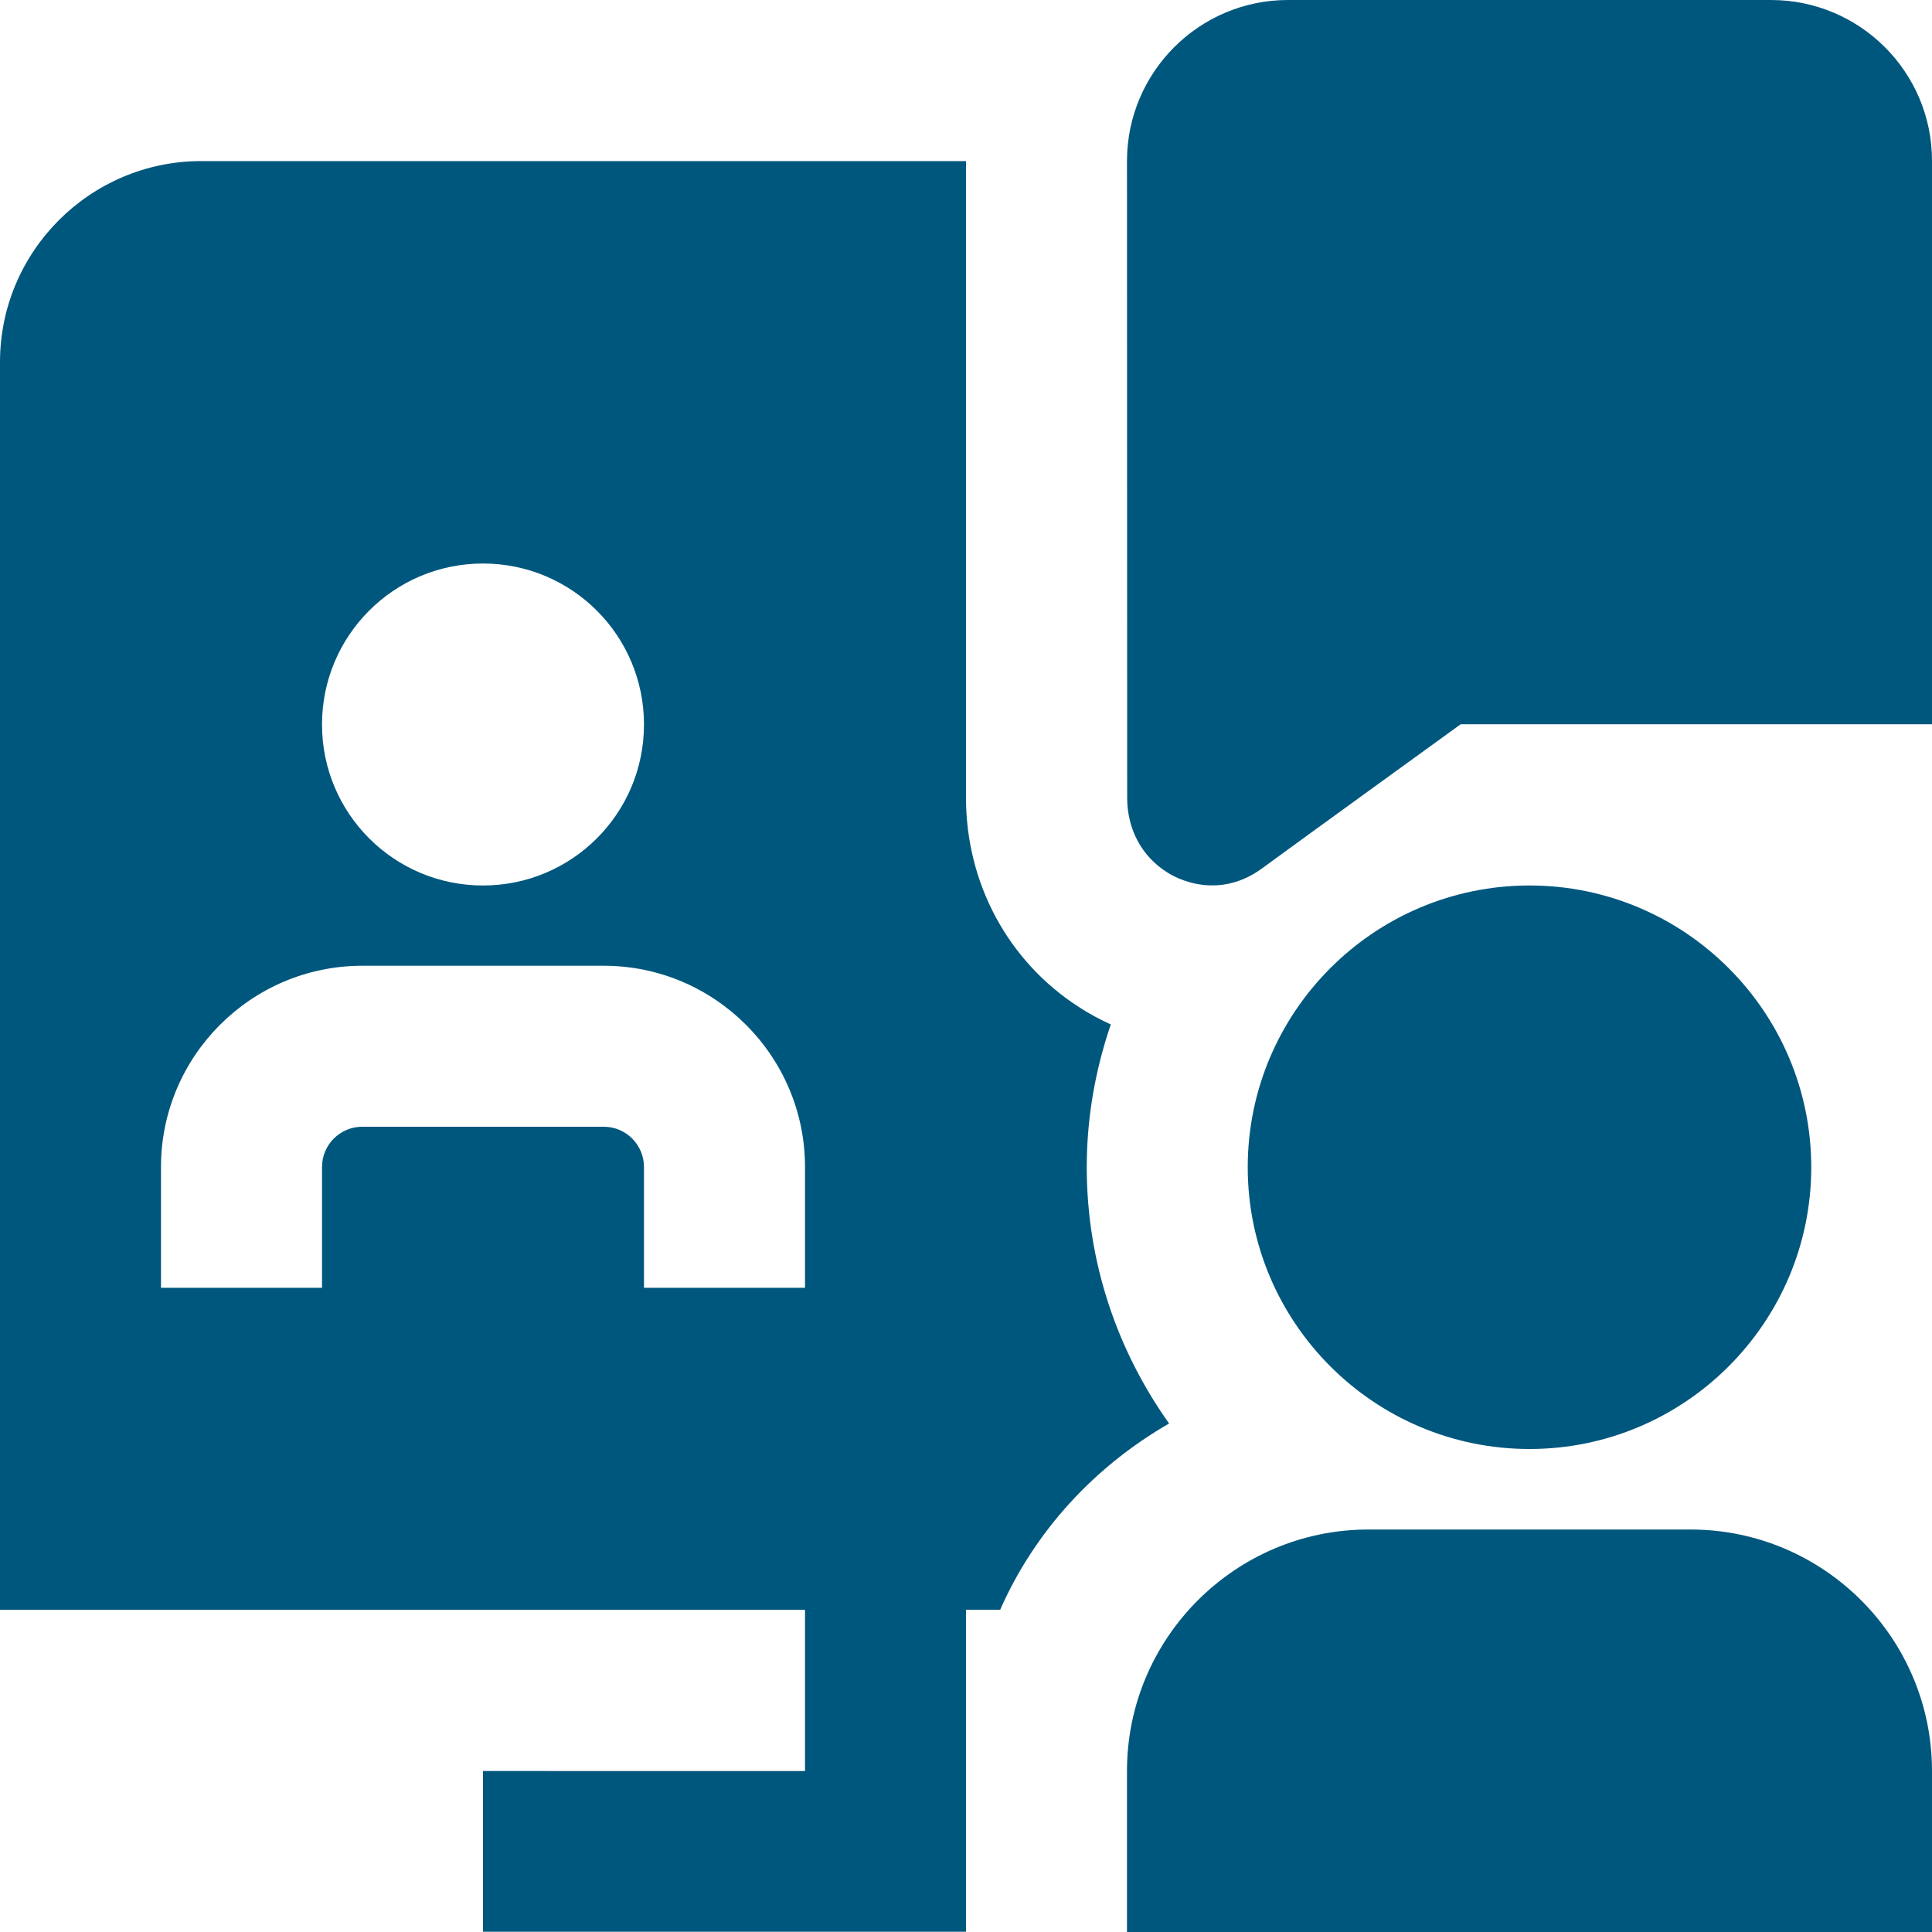
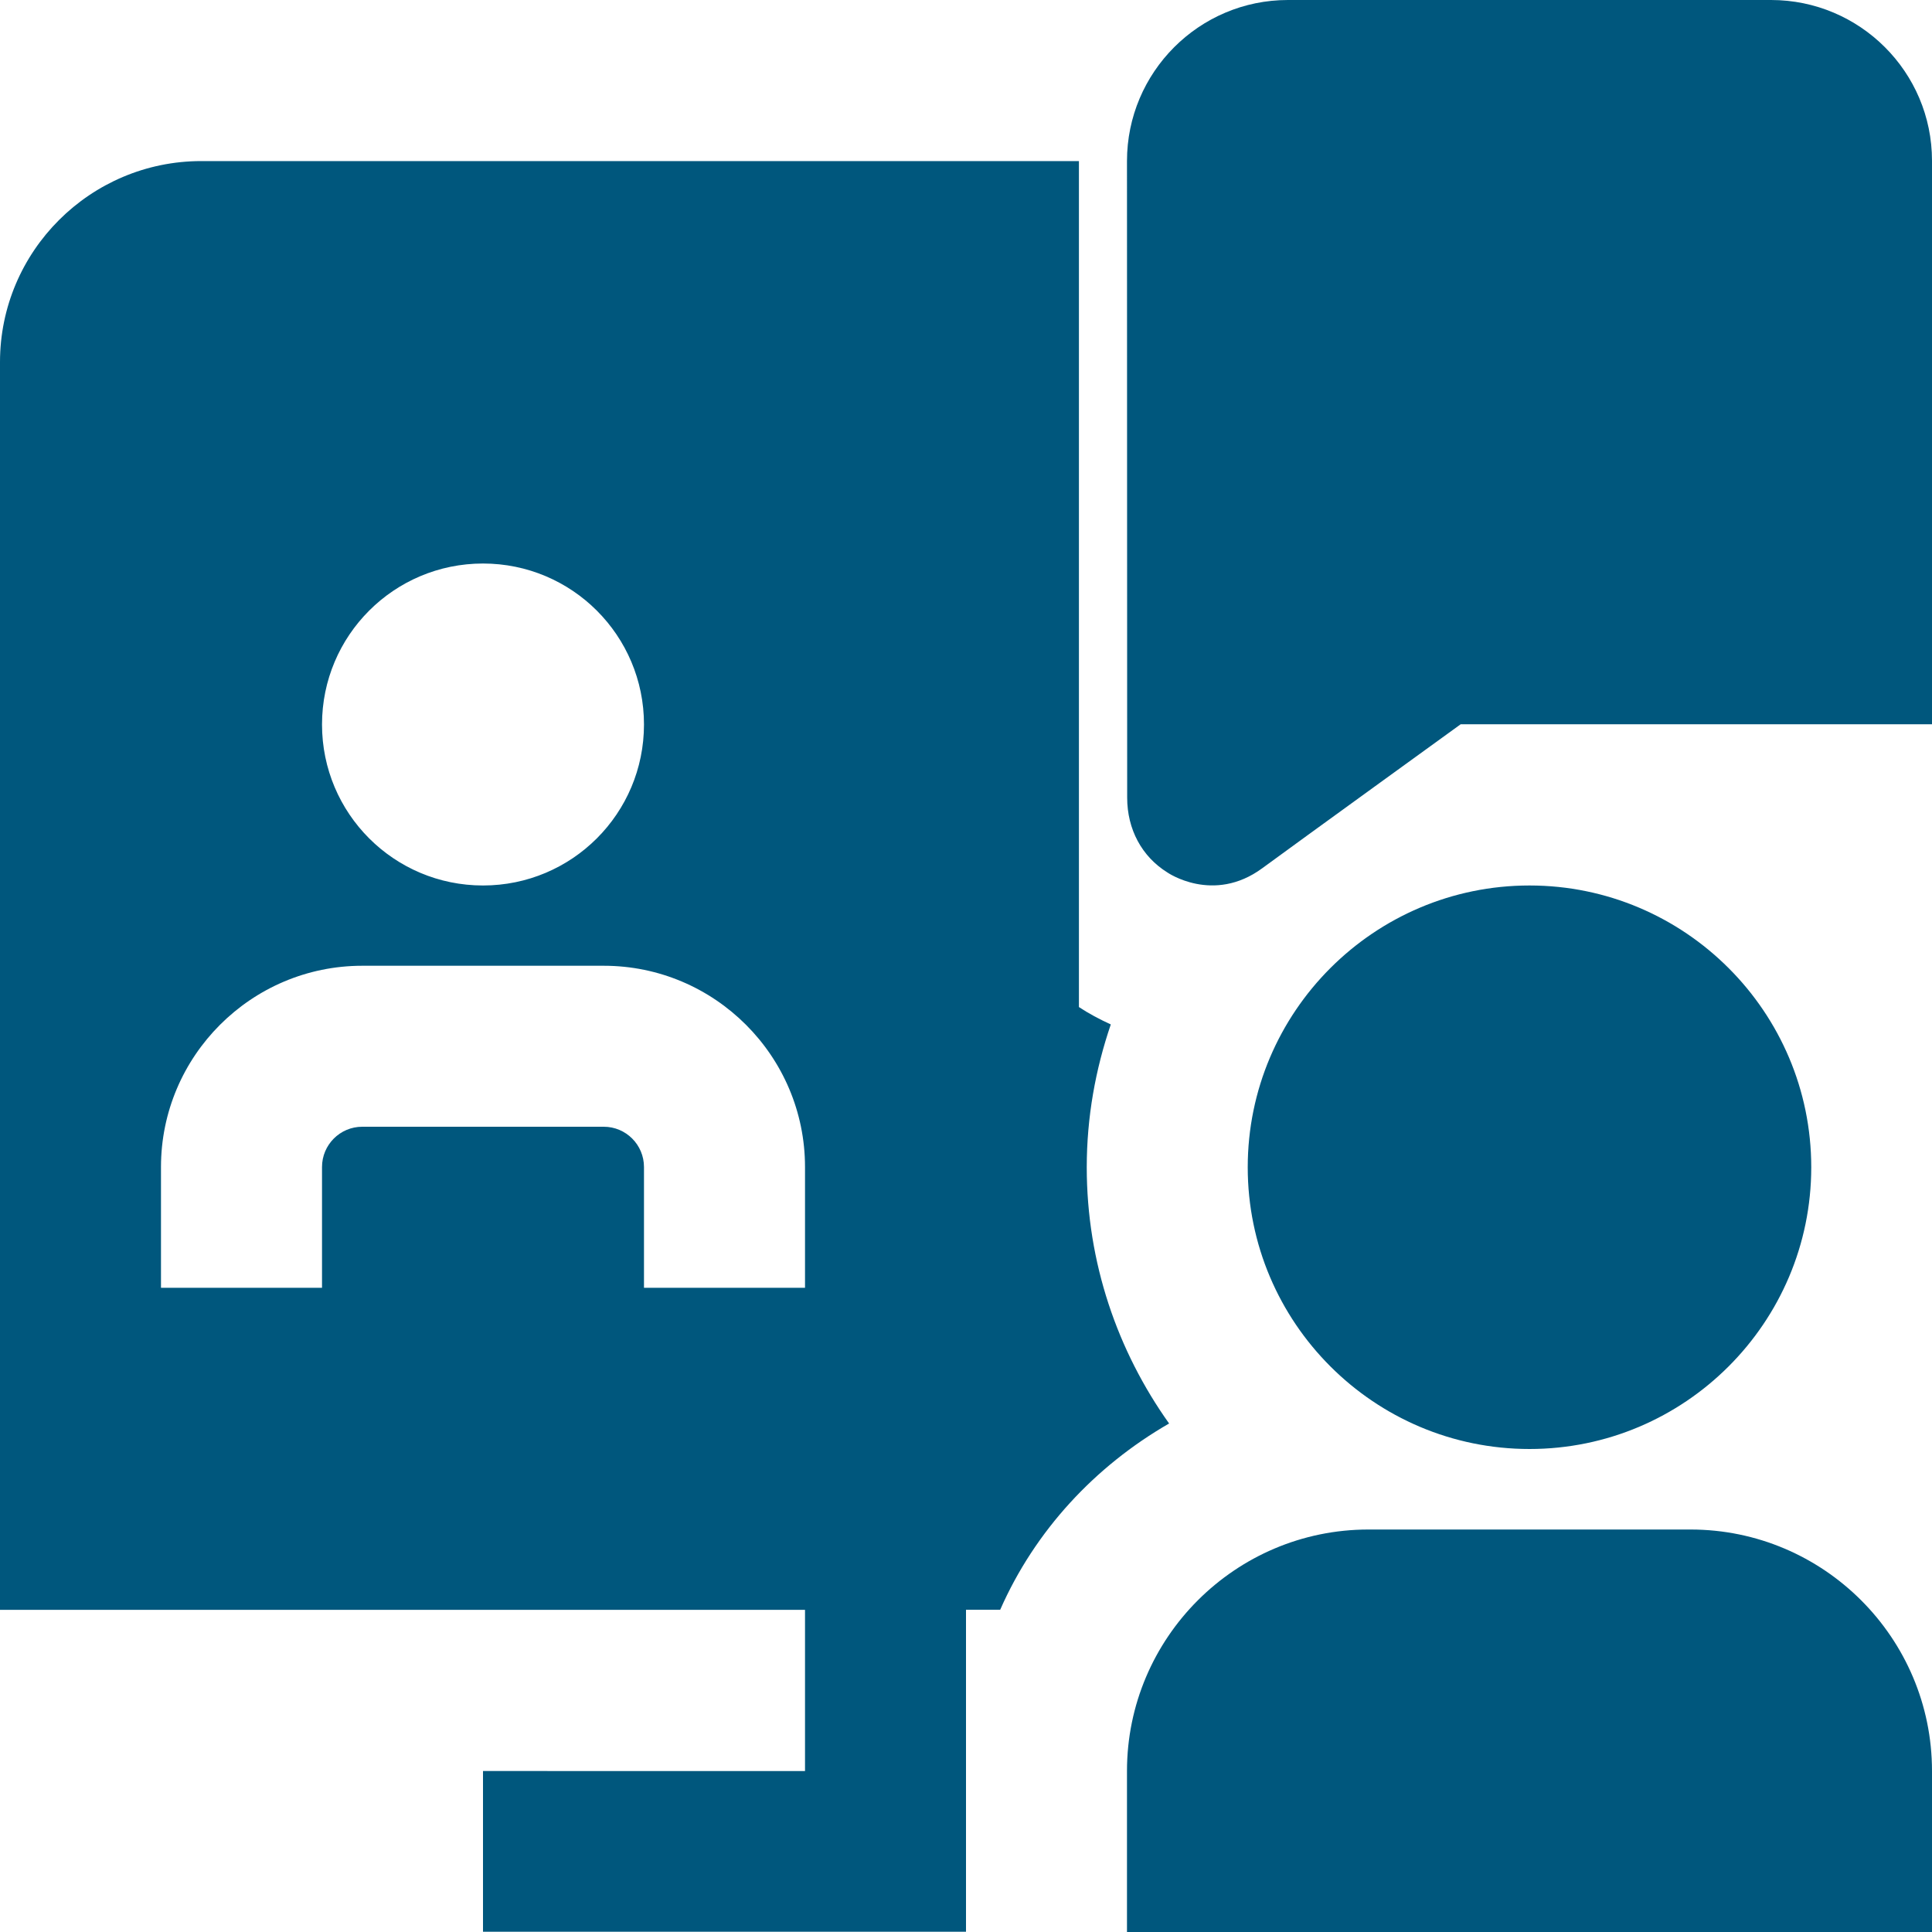
<svg xmlns="http://www.w3.org/2000/svg" width="40" height="40" viewBox="0 0 40 40" fill="none">
-   <path d="M24.167 18.062C23.64 17.733 23.337 17.17 23.337 16.515L23.333 3.335C23.333 1.495 24.827 0 26.665 0H36.667C38.505 0 40 1.49 40 3.328V14.995H30.242C30.242 14.995 26.852 17.448 26.135 17.975C25.118 18.723 24.167 18.062 24.167 18.062ZM40 40H23.333V36.667C23.333 33.91 25.577 31.667 28.333 31.667H35C37.757 31.667 40 33.91 40 36.667V40ZM31.667 30C28.45 30 25.833 27.383 25.833 24.167C25.833 20.95 28.45 18.333 31.667 18.333C34.883 18.333 37.5 20.95 37.5 24.167C37.5 27.383 34.883 30 31.667 30ZM10 36.667V39.995H20V33.328H20.708C21.427 31.693 22.668 30.357 24.205 29.472C23.137 27.972 22.5 26.143 22.5 24.167C22.5 23.132 22.68 22.14 22.998 21.21C22.765 21.103 22.542 20.985 22.338 20.85C20.875 19.908 20 18.293 20 16.515V3.335H4.167C1.87 3.335 0 5.202 0 7.497V33.33H16.667V36.668L10 36.667ZM10 11.667C11.842 11.667 13.333 13.158 13.333 15C13.333 16.842 11.842 18.333 10 18.333C8.158 18.333 6.667 16.842 6.667 15C6.667 13.158 8.158 11.667 10 11.667ZM13.333 26.662V24.162C13.333 23.702 12.96 23.328 12.5 23.328H7.5C7.04 23.328 6.667 23.702 6.667 24.162V26.662H3.333V24.162C3.333 21.865 5.203 19.995 7.5 19.995H12.5C14.797 19.995 16.667 21.865 16.667 24.162V26.662H13.333Z" fill="#00577D" />
+   <path d="M24.167 18.062C23.64 17.733 23.337 17.17 23.337 16.515L23.333 3.335C23.333 1.495 24.827 0 26.665 0H36.667C38.505 0 40 1.49 40 3.328V14.995H30.242C30.242 14.995 26.852 17.448 26.135 17.975C25.118 18.723 24.167 18.062 24.167 18.062ZM40 40H23.333V36.667C23.333 33.91 25.577 31.667 28.333 31.667H35C37.757 31.667 40 33.91 40 36.667V40ZM31.667 30C28.45 30 25.833 27.383 25.833 24.167C25.833 20.95 28.45 18.333 31.667 18.333C34.883 18.333 37.5 20.95 37.5 24.167C37.5 27.383 34.883 30 31.667 30ZM10 36.667V39.995H20V33.328H20.708C21.427 31.693 22.668 30.357 24.205 29.472C23.137 27.972 22.5 26.143 22.5 24.167C22.5 23.132 22.68 22.14 22.998 21.21C22.765 21.103 22.542 20.985 22.338 20.85V3.335H4.167C1.87 3.335 0 5.202 0 7.497V33.33H16.667V36.668L10 36.667ZM10 11.667C11.842 11.667 13.333 13.158 13.333 15C13.333 16.842 11.842 18.333 10 18.333C8.158 18.333 6.667 16.842 6.667 15C6.667 13.158 8.158 11.667 10 11.667ZM13.333 26.662V24.162C13.333 23.702 12.96 23.328 12.5 23.328H7.5C7.04 23.328 6.667 23.702 6.667 24.162V26.662H3.333V24.162C3.333 21.865 5.203 19.995 7.5 19.995H12.5C14.797 19.995 16.667 21.865 16.667 24.162V26.662H13.333Z" fill="#00577D" />
</svg>